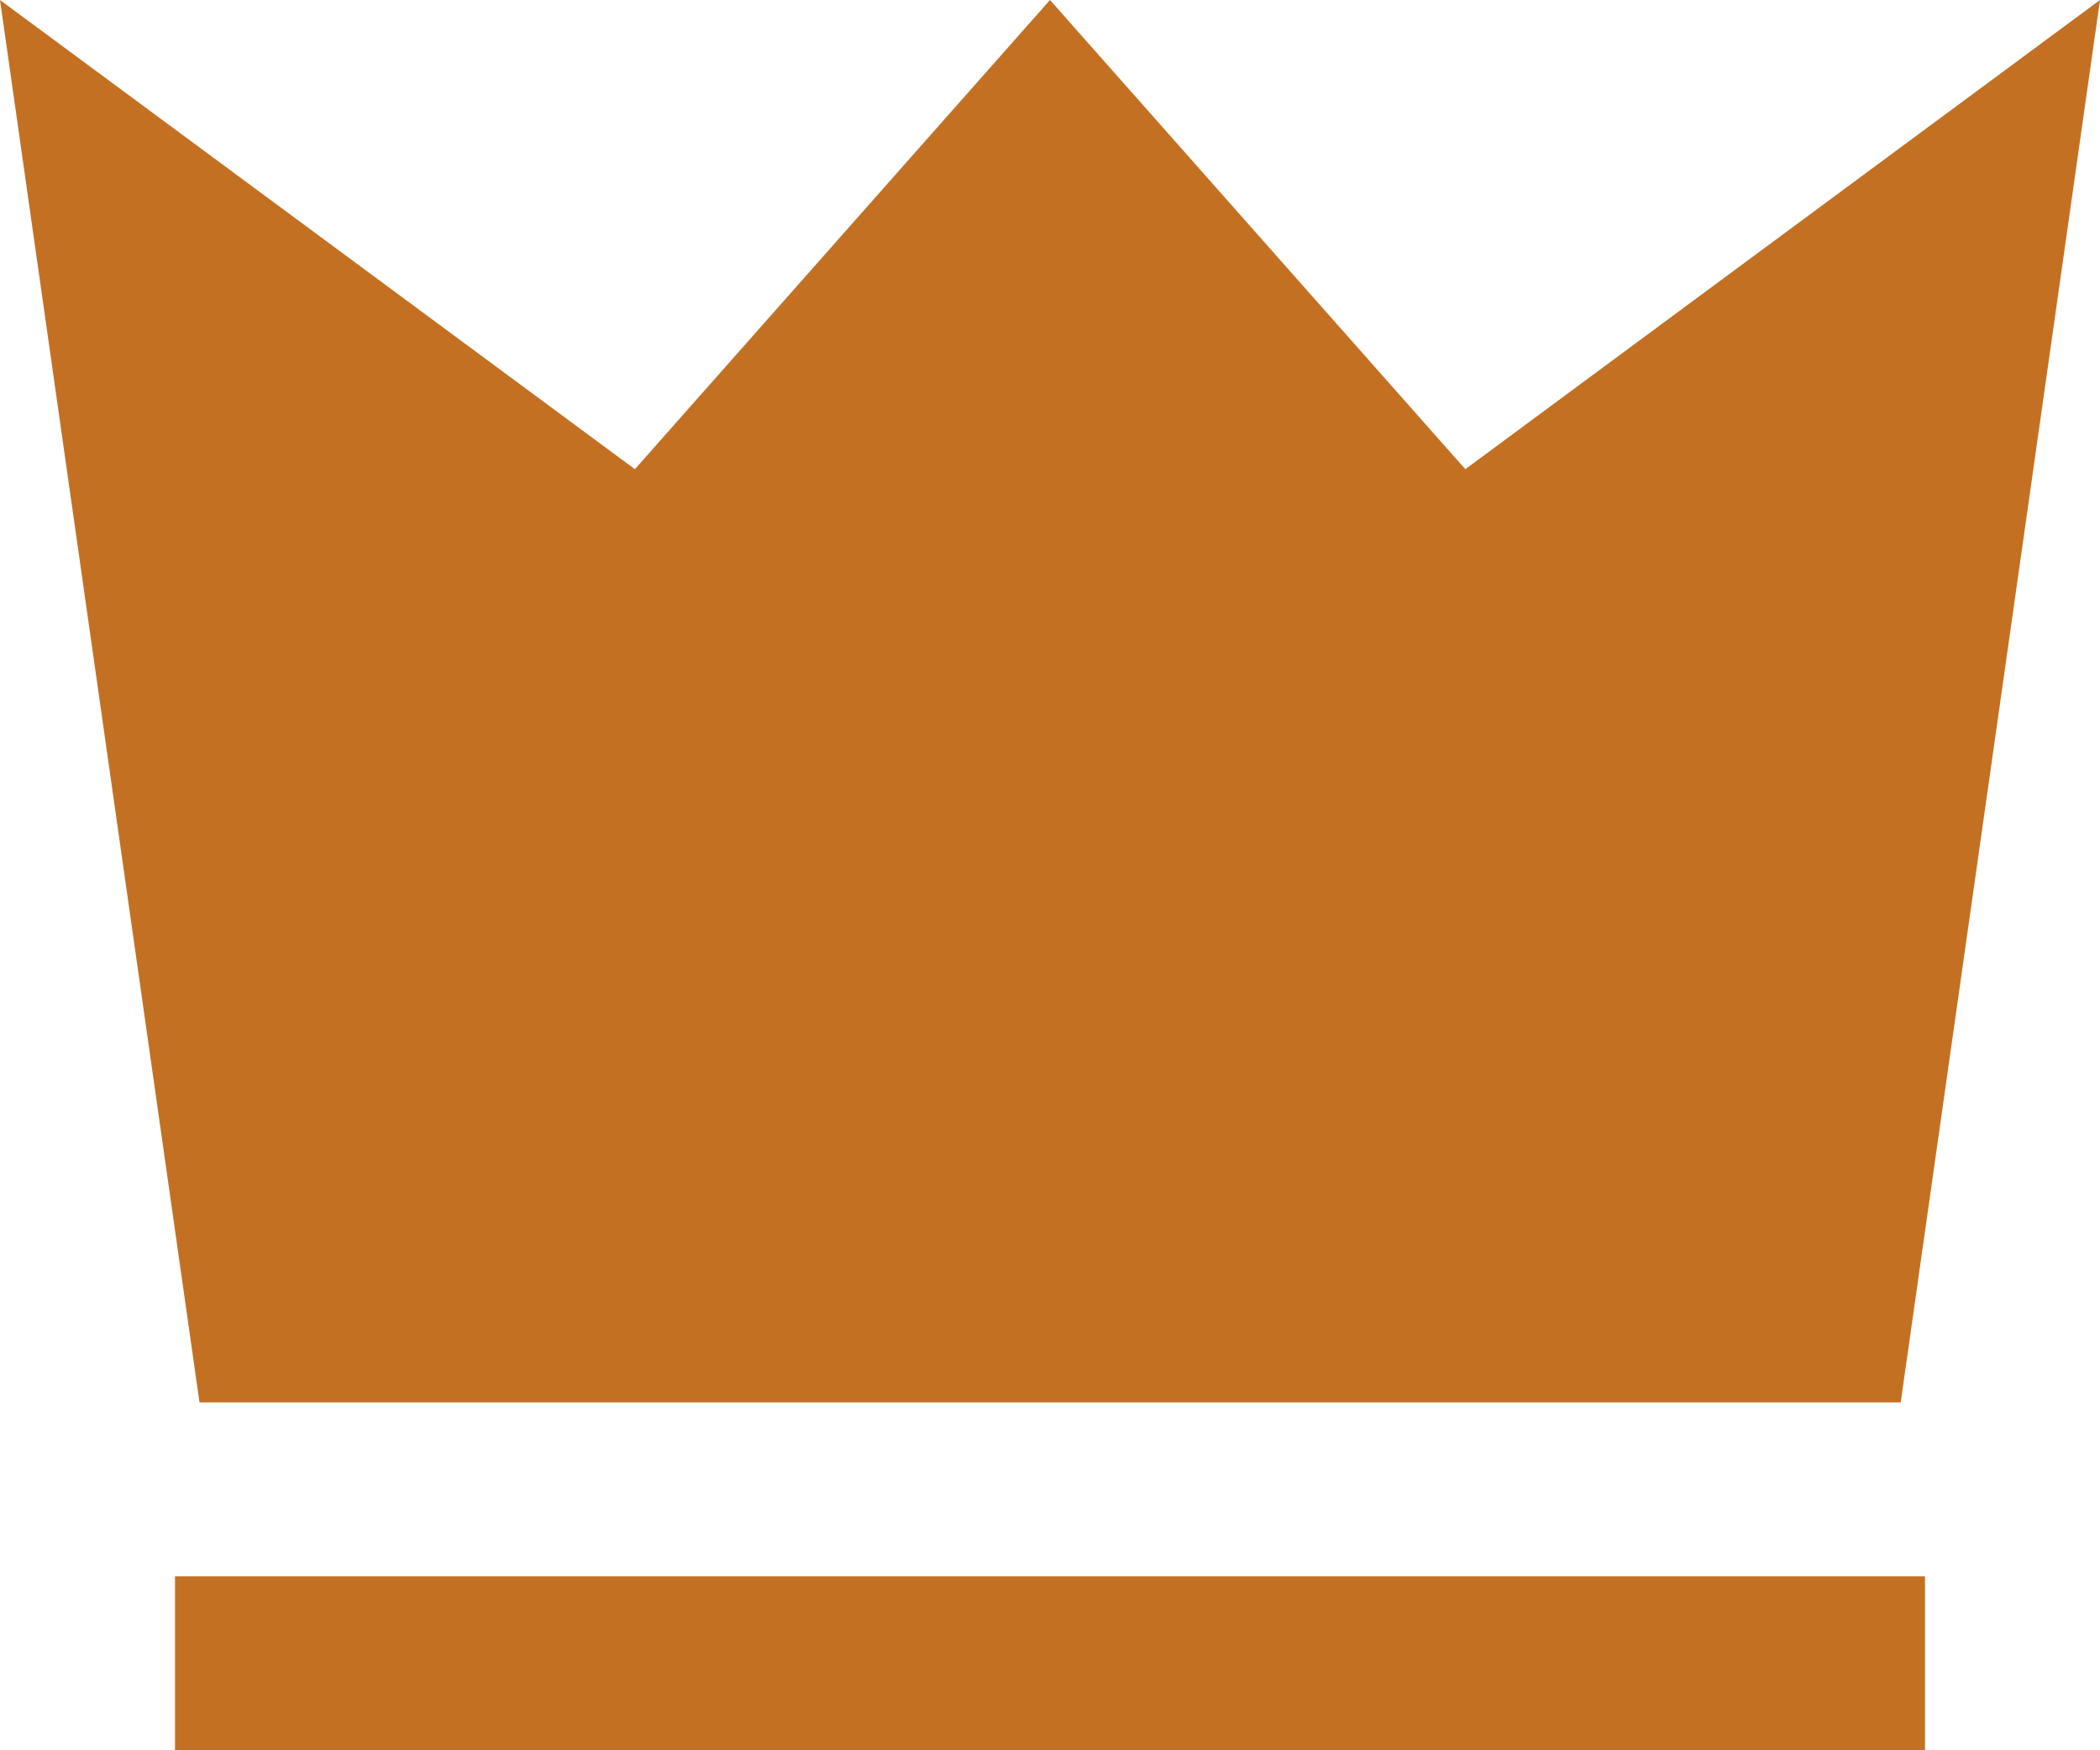
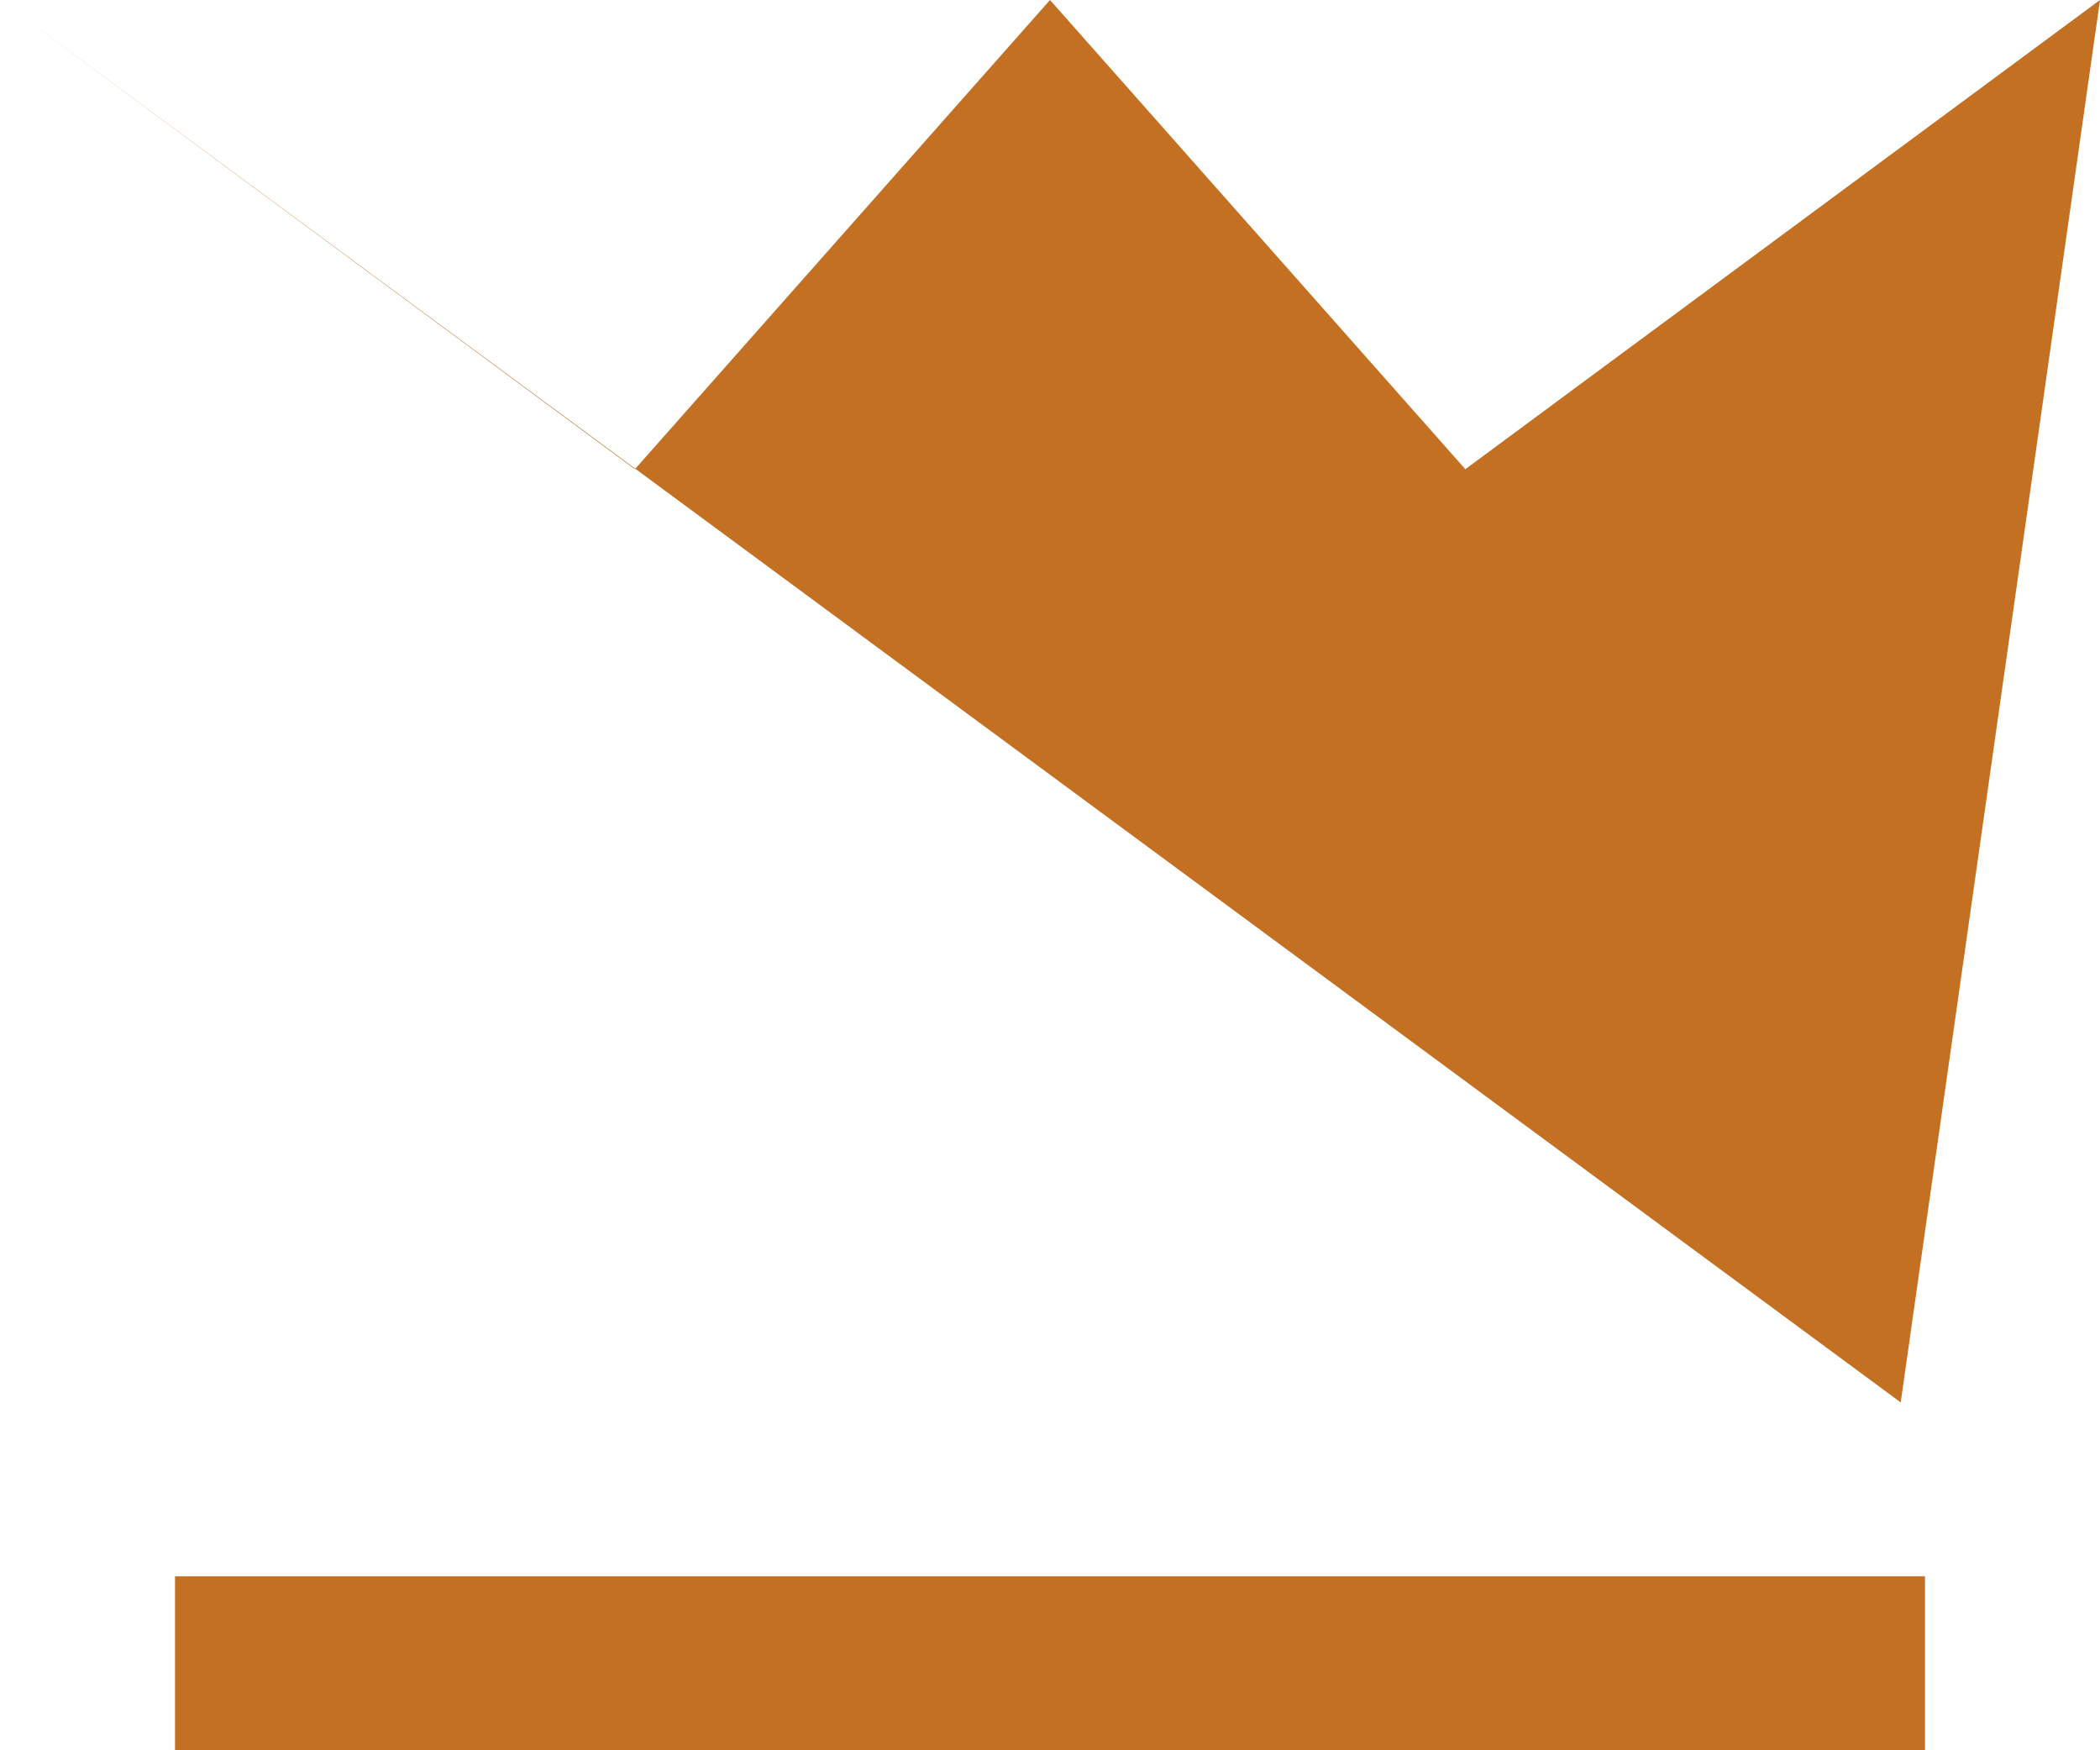
<svg xmlns="http://www.w3.org/2000/svg" width="18" height="15" viewBox="0 0 18 15">
-   <path id="ic" d="M-4083.5,15h-15V13.509h15V15Zm-.208-2.981h-14.582L-4100,0l5.442,4.021L-4091,0l3.56,4.021L-4082,0l-1.708,12.017Z" transform="translate(4100)" fill="#c47022" />
+   <path id="ic" d="M-4083.5,15h-15V13.509h15V15Zm-.208-2.981L-4100,0l5.442,4.021L-4091,0l3.56,4.021L-4082,0l-1.708,12.017Z" transform="translate(4100)" fill="#c47022" />
</svg>